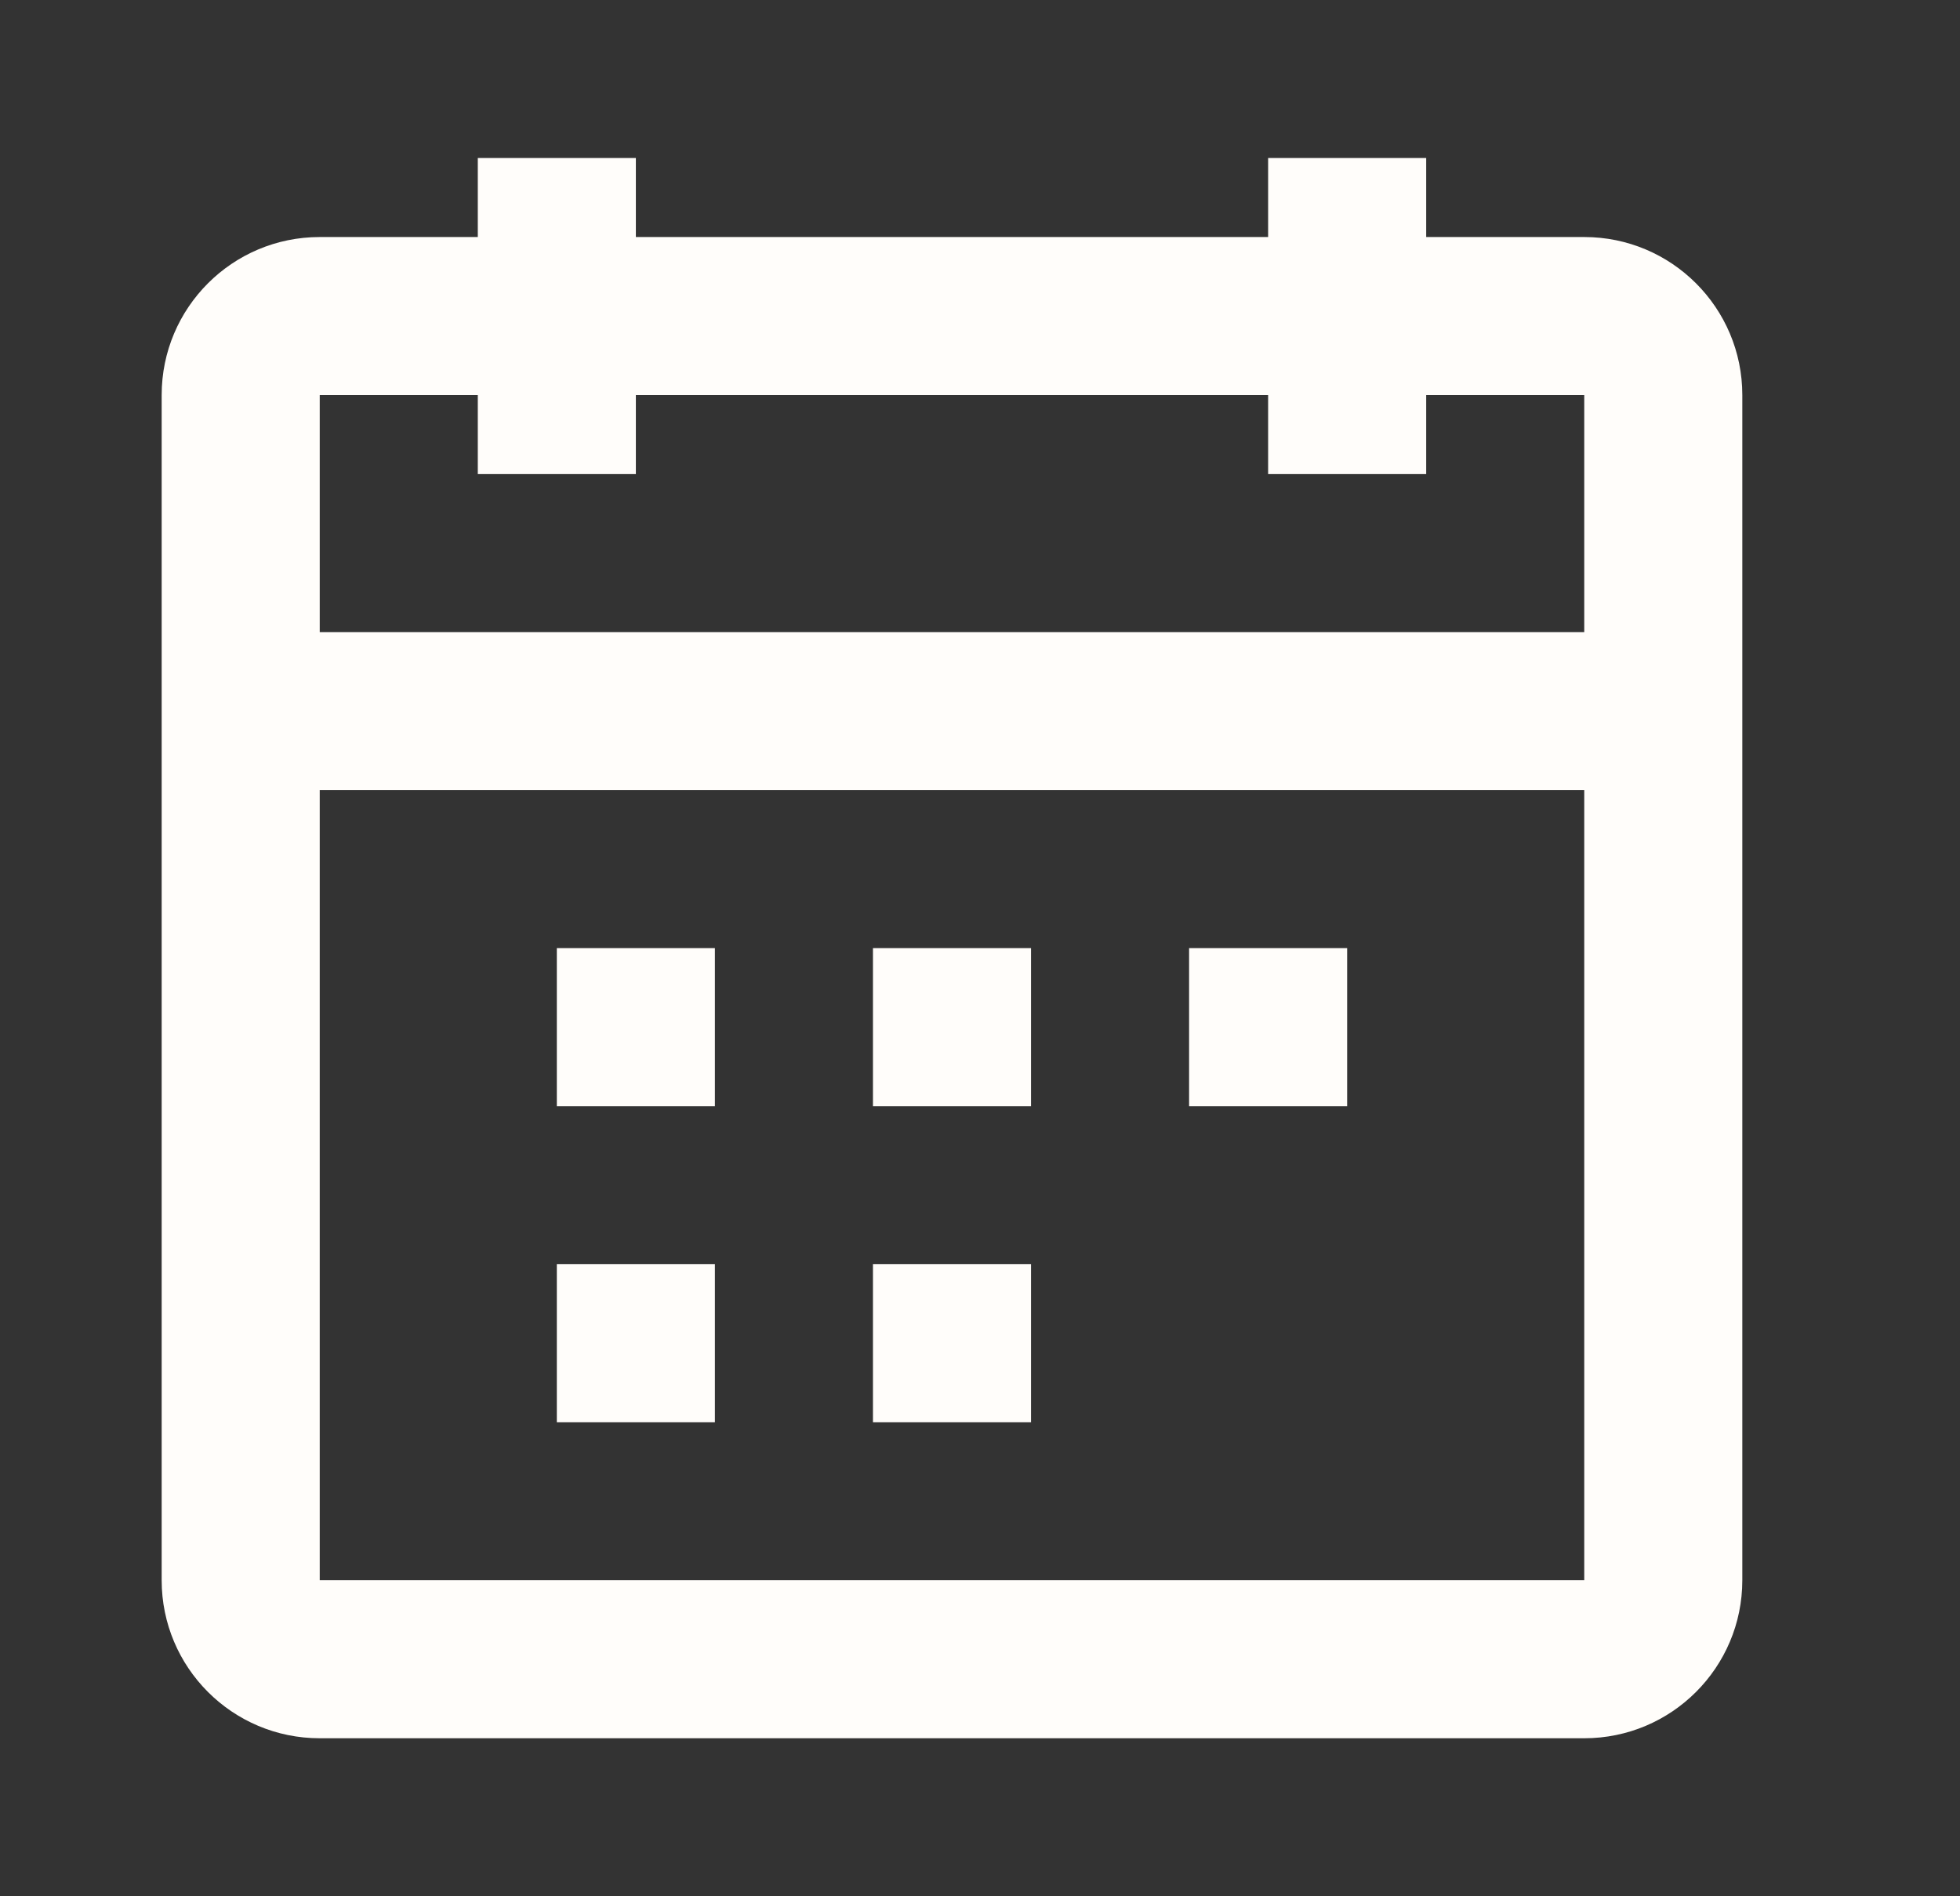
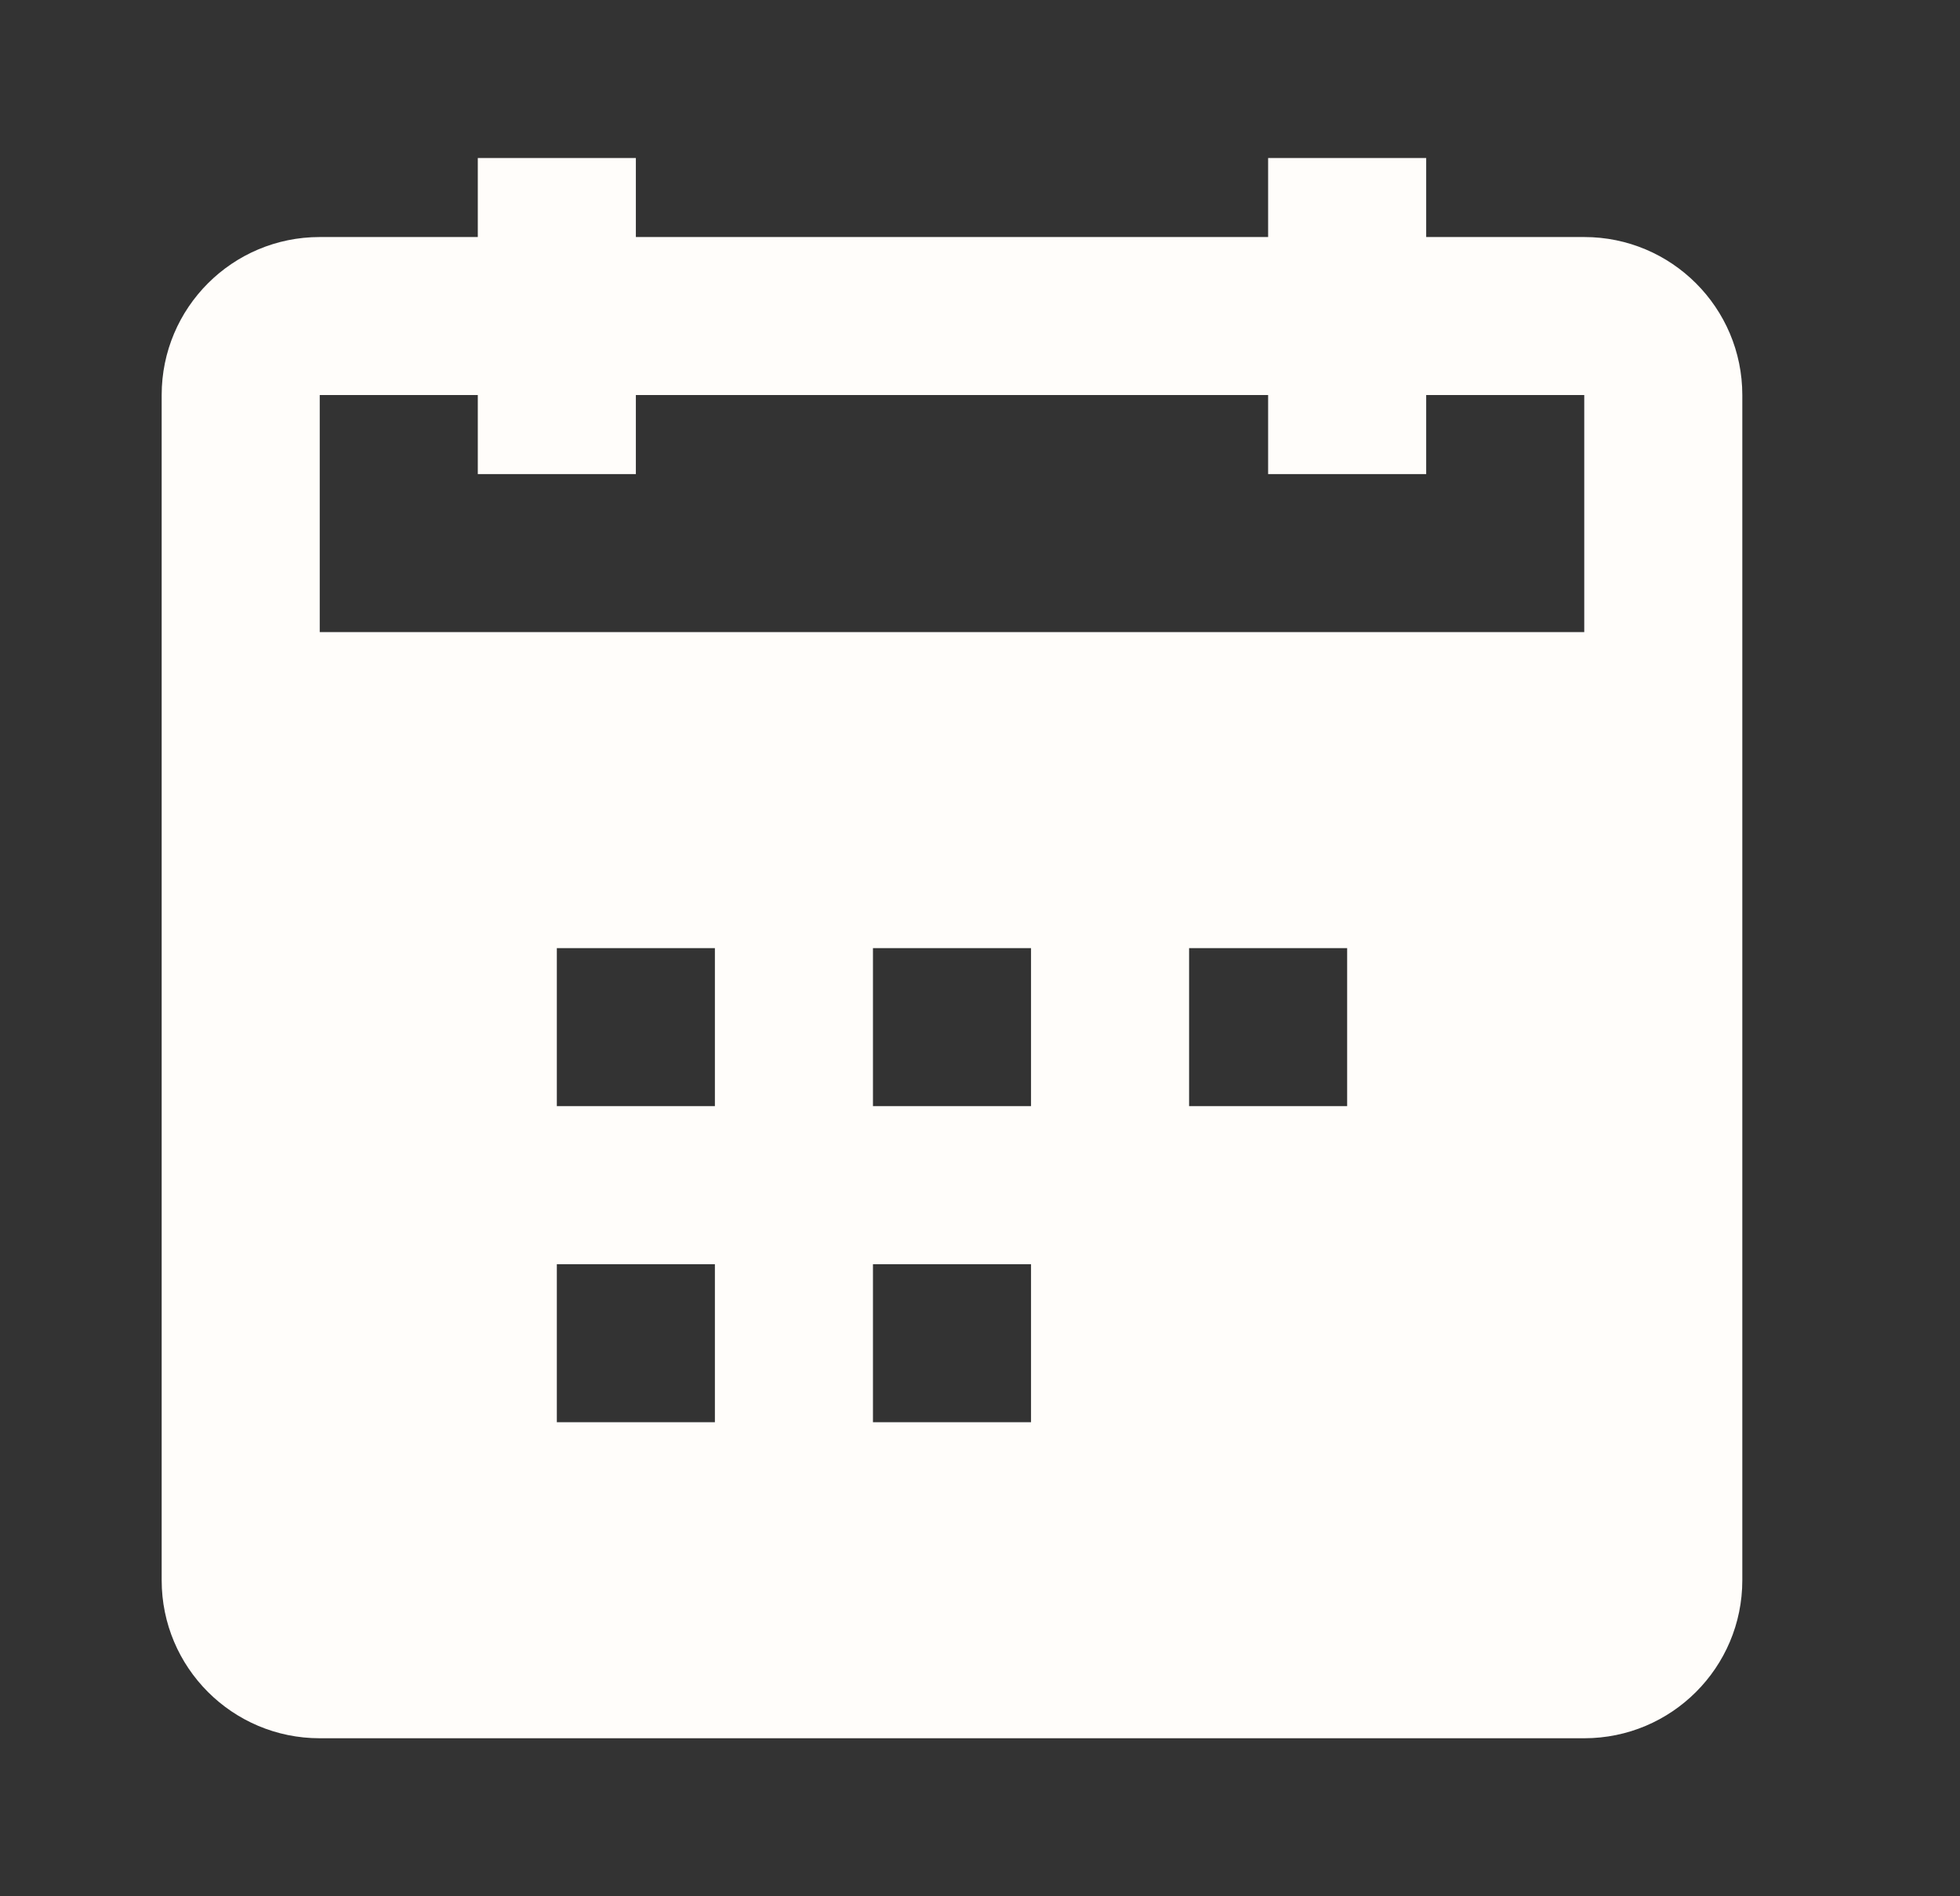
<svg xmlns="http://www.w3.org/2000/svg" width="31" height="30" viewBox="0 0 31 30" fill="none">
  <rect x="0" y="0" width="31" height="30" fill="#333333" stroke="none" />
-   <path fill-rule="evenodd" clip-rule="evenodd" d="M10.057 7.5H7.557V6.25H5.057V10H25.057V6.25H22.557V7.5H20.057V6.25H10.057V7.5ZM25.057 12.5H5.057V25H25.057V12.5ZM20.057 3.75H10.057V2.5H7.557V3.75H5.057C3.676 3.75 2.557 4.869 2.557 6.25V25C2.557 26.381 3.676 27.5 5.057 27.5H25.057C26.437 27.5 27.557 26.381 27.557 25V6.25C27.557 4.869 26.437 3.75 25.057 3.75H22.557V2.5H20.057V3.75ZM8.807 17.5V15H11.307V17.5H8.807ZM13.807 17.5H16.307V15H13.807V17.5ZM18.807 17.5V15H21.307V17.5H18.807ZM8.807 20V22.5H11.307V20H8.807ZM16.307 22.5H13.807V20H16.307V22.5Z" fill="#FFFDFA" />
+   <path fill-rule="evenodd" clip-rule="evenodd" d="M10.057 7.5H7.557V6.25H5.057V10H25.057V6.25H22.557V7.5H20.057V6.25H10.057V7.5ZM25.057 12.5H5.057V25V12.5ZM20.057 3.75H10.057V2.5H7.557V3.75H5.057C3.676 3.75 2.557 4.869 2.557 6.25V25C2.557 26.381 3.676 27.5 5.057 27.5H25.057C26.437 27.5 27.557 26.381 27.557 25V6.25C27.557 4.869 26.437 3.75 25.057 3.75H22.557V2.5H20.057V3.75ZM8.807 17.5V15H11.307V17.5H8.807ZM13.807 17.5H16.307V15H13.807V17.5ZM18.807 17.5V15H21.307V17.5H18.807ZM8.807 20V22.5H11.307V20H8.807ZM16.307 22.5H13.807V20H16.307V22.5Z" fill="#FFFDFA" />
</svg>